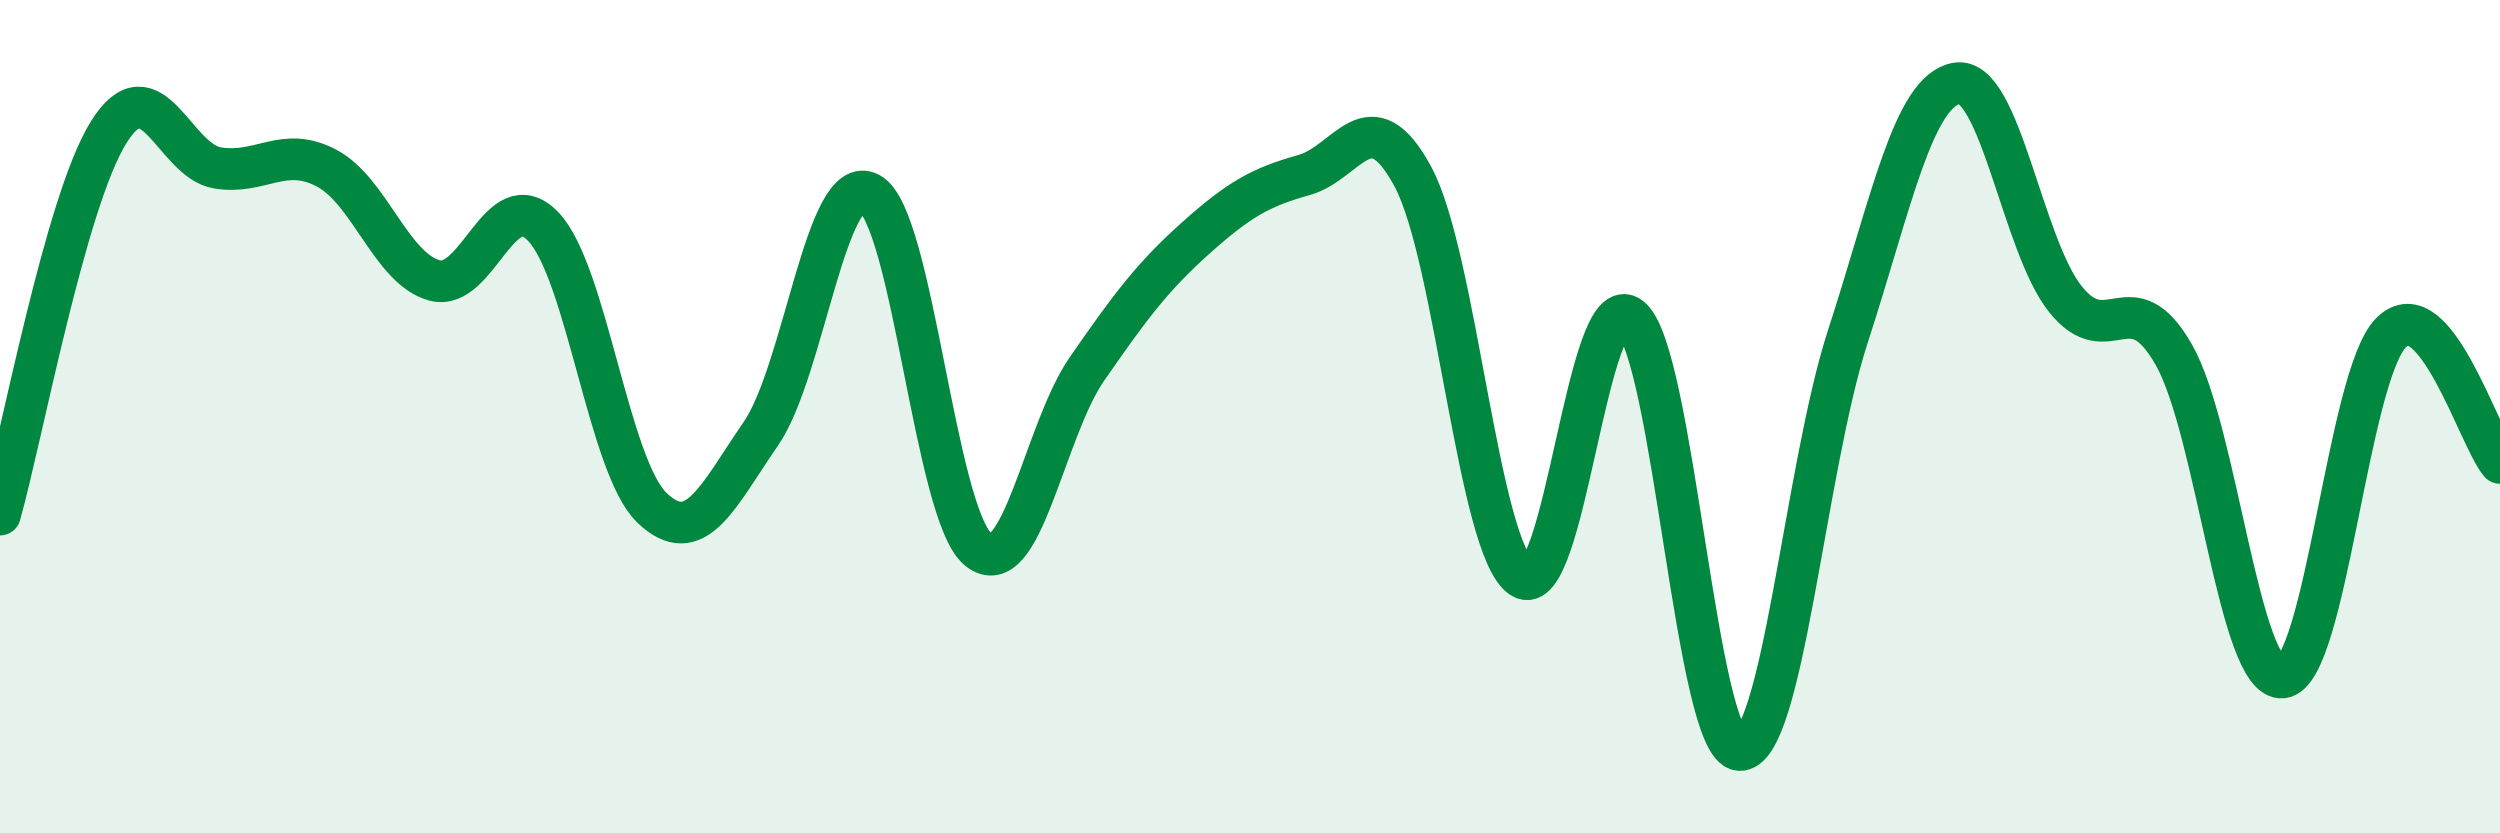
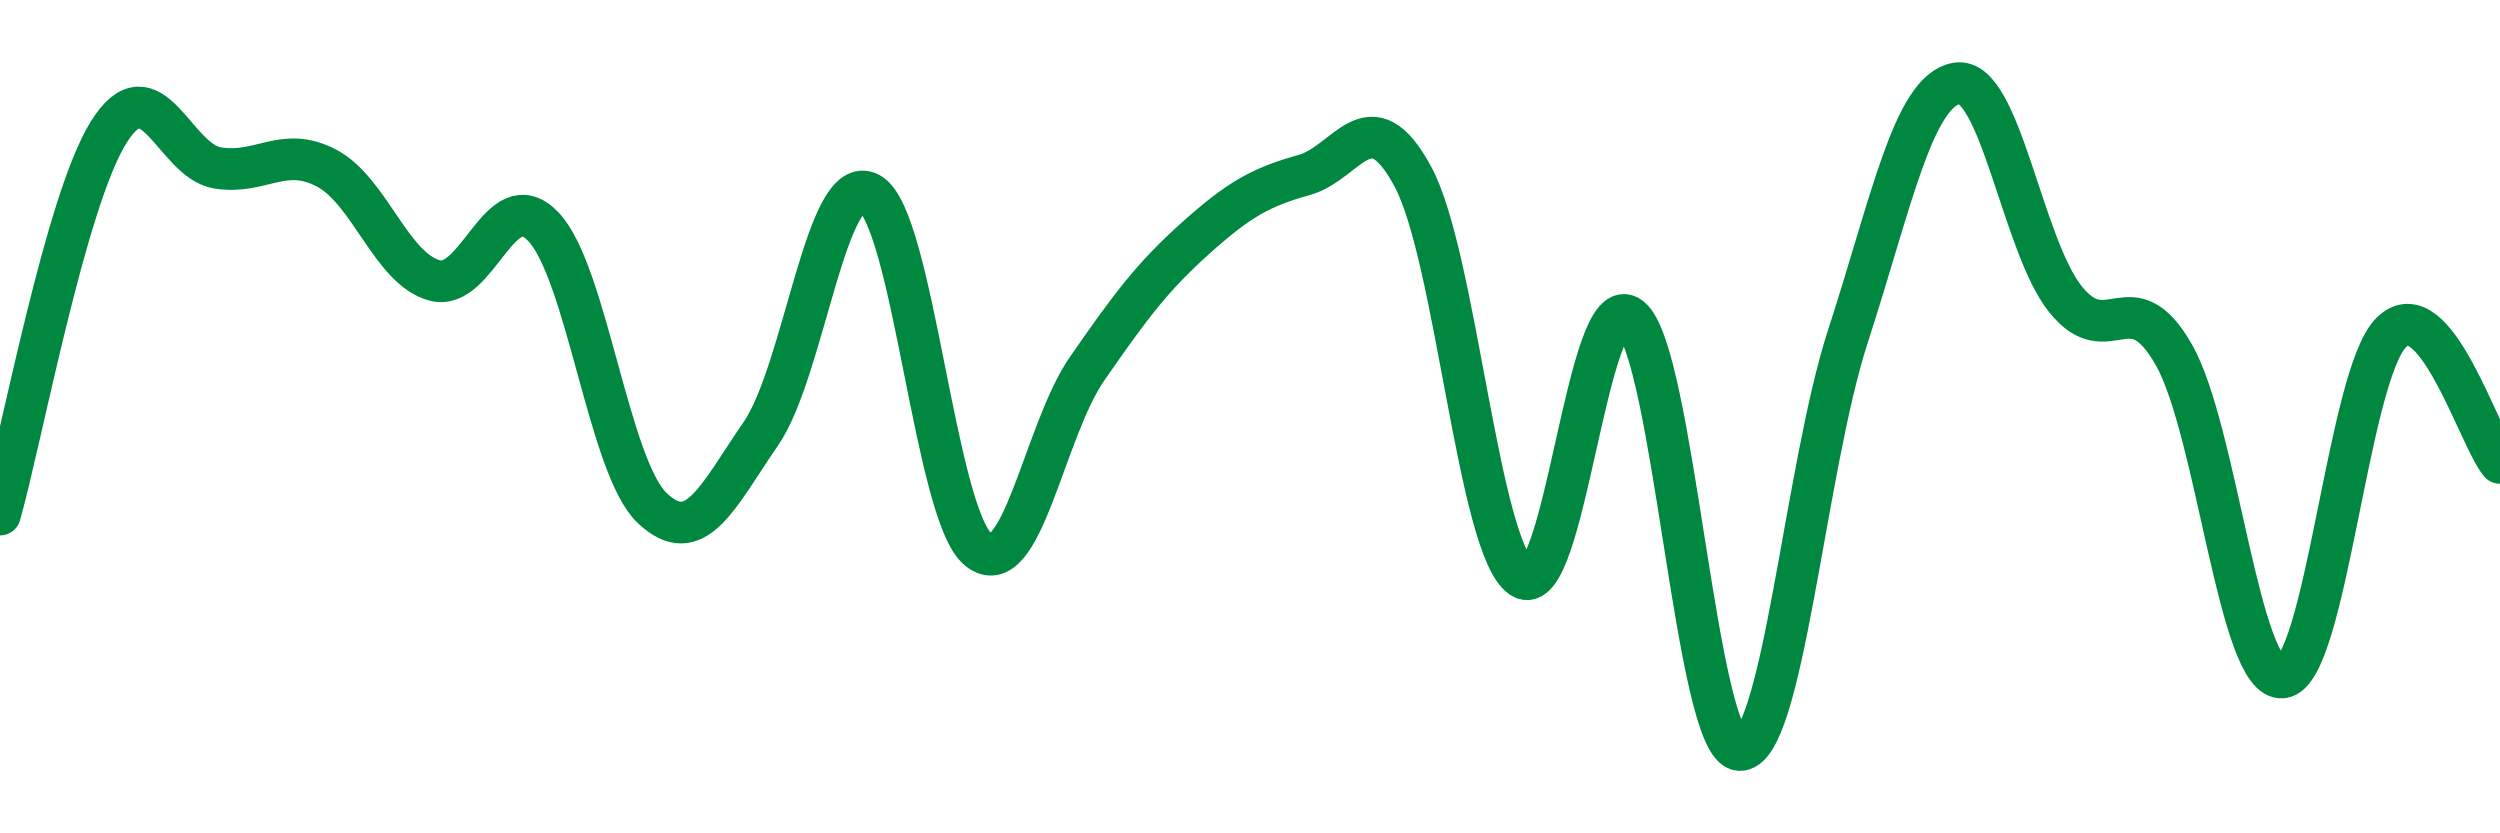
<svg xmlns="http://www.w3.org/2000/svg" width="60" height="20" viewBox="0 0 60 20">
-   <path d="M 0,12.35 C 0.52,10.51 1.57,4.83 2.61,3.17 C 3.65,1.51 4.18,3.86 5.22,4.03 C 6.26,4.2 6.79,3.49 7.83,4.03 C 8.87,4.57 9.39,6.45 10.43,6.73 C 11.47,7.01 12,4.35 13.04,5.44 C 14.08,6.53 14.61,11.2 15.65,12.19 C 16.69,13.18 17.22,11.92 18.26,10.41 C 19.3,8.9 19.83,4.08 20.87,4.64 C 21.91,5.2 22.44,12.35 23.48,13.19 C 24.52,14.03 25.05,10.35 26.09,8.85 C 27.13,7.35 27.66,6.64 28.7,5.71 C 29.74,4.78 30.26,4.49 31.3,4.2 C 32.34,3.91 32.87,2.31 33.91,4.24 C 34.95,6.17 35.48,13.18 36.52,13.86 C 37.56,14.54 38.09,6.79 39.13,7.62 C 40.17,8.45 40.7,17.91 41.74,18 C 42.78,18.09 43.31,11.27 44.35,8.07 C 45.39,4.87 45.92,2.18 46.96,2 C 48,1.82 48.53,5.88 49.57,7.18 C 50.61,8.48 51.13,6.69 52.17,8.51 C 53.21,10.33 53.74,16.37 54.78,16.26 C 55.82,16.15 56.35,9.01 57.39,7.98 C 58.43,6.95 59.48,10.48 60,11.11L60 20L0 20Z" fill="#008740" opacity="0.1" stroke-linecap="round" stroke-linejoin="round" />
  <path d="M 0,12.35 C 0.52,10.51 1.57,4.83 2.61,3.17 C 3.65,1.51 4.18,3.86 5.22,4.03 C 6.26,4.2 6.79,3.49 7.83,4.03 C 8.87,4.57 9.39,6.45 10.43,6.73 C 11.47,7.01 12,4.35 13.04,5.44 C 14.08,6.53 14.61,11.2 15.65,12.19 C 16.69,13.18 17.22,11.92 18.26,10.41 C 19.3,8.9 19.83,4.08 20.87,4.64 C 21.91,5.2 22.44,12.35 23.48,13.19 C 24.52,14.03 25.05,10.35 26.09,8.85 C 27.13,7.35 27.66,6.64 28.7,5.71 C 29.74,4.78 30.26,4.49 31.3,4.2 C 32.34,3.91 32.87,2.31 33.91,4.24 C 34.95,6.17 35.48,13.18 36.52,13.86 C 37.56,14.54 38.09,6.79 39.13,7.62 C 40.17,8.45 40.7,17.91 41.74,18 C 42.78,18.09 43.31,11.27 44.35,8.07 C 45.39,4.87 45.92,2.18 46.96,2 C 48,1.82 48.53,5.88 49.57,7.18 C 50.61,8.48 51.13,6.69 52.17,8.51 C 53.21,10.33 53.74,16.37 54.78,16.26 C 55.82,16.15 56.35,9.01 57.39,7.98 C 58.43,6.95 59.48,10.48 60,11.11" stroke="#008740" stroke-width="1" fill="none" stroke-linecap="round" stroke-linejoin="round" />
</svg>